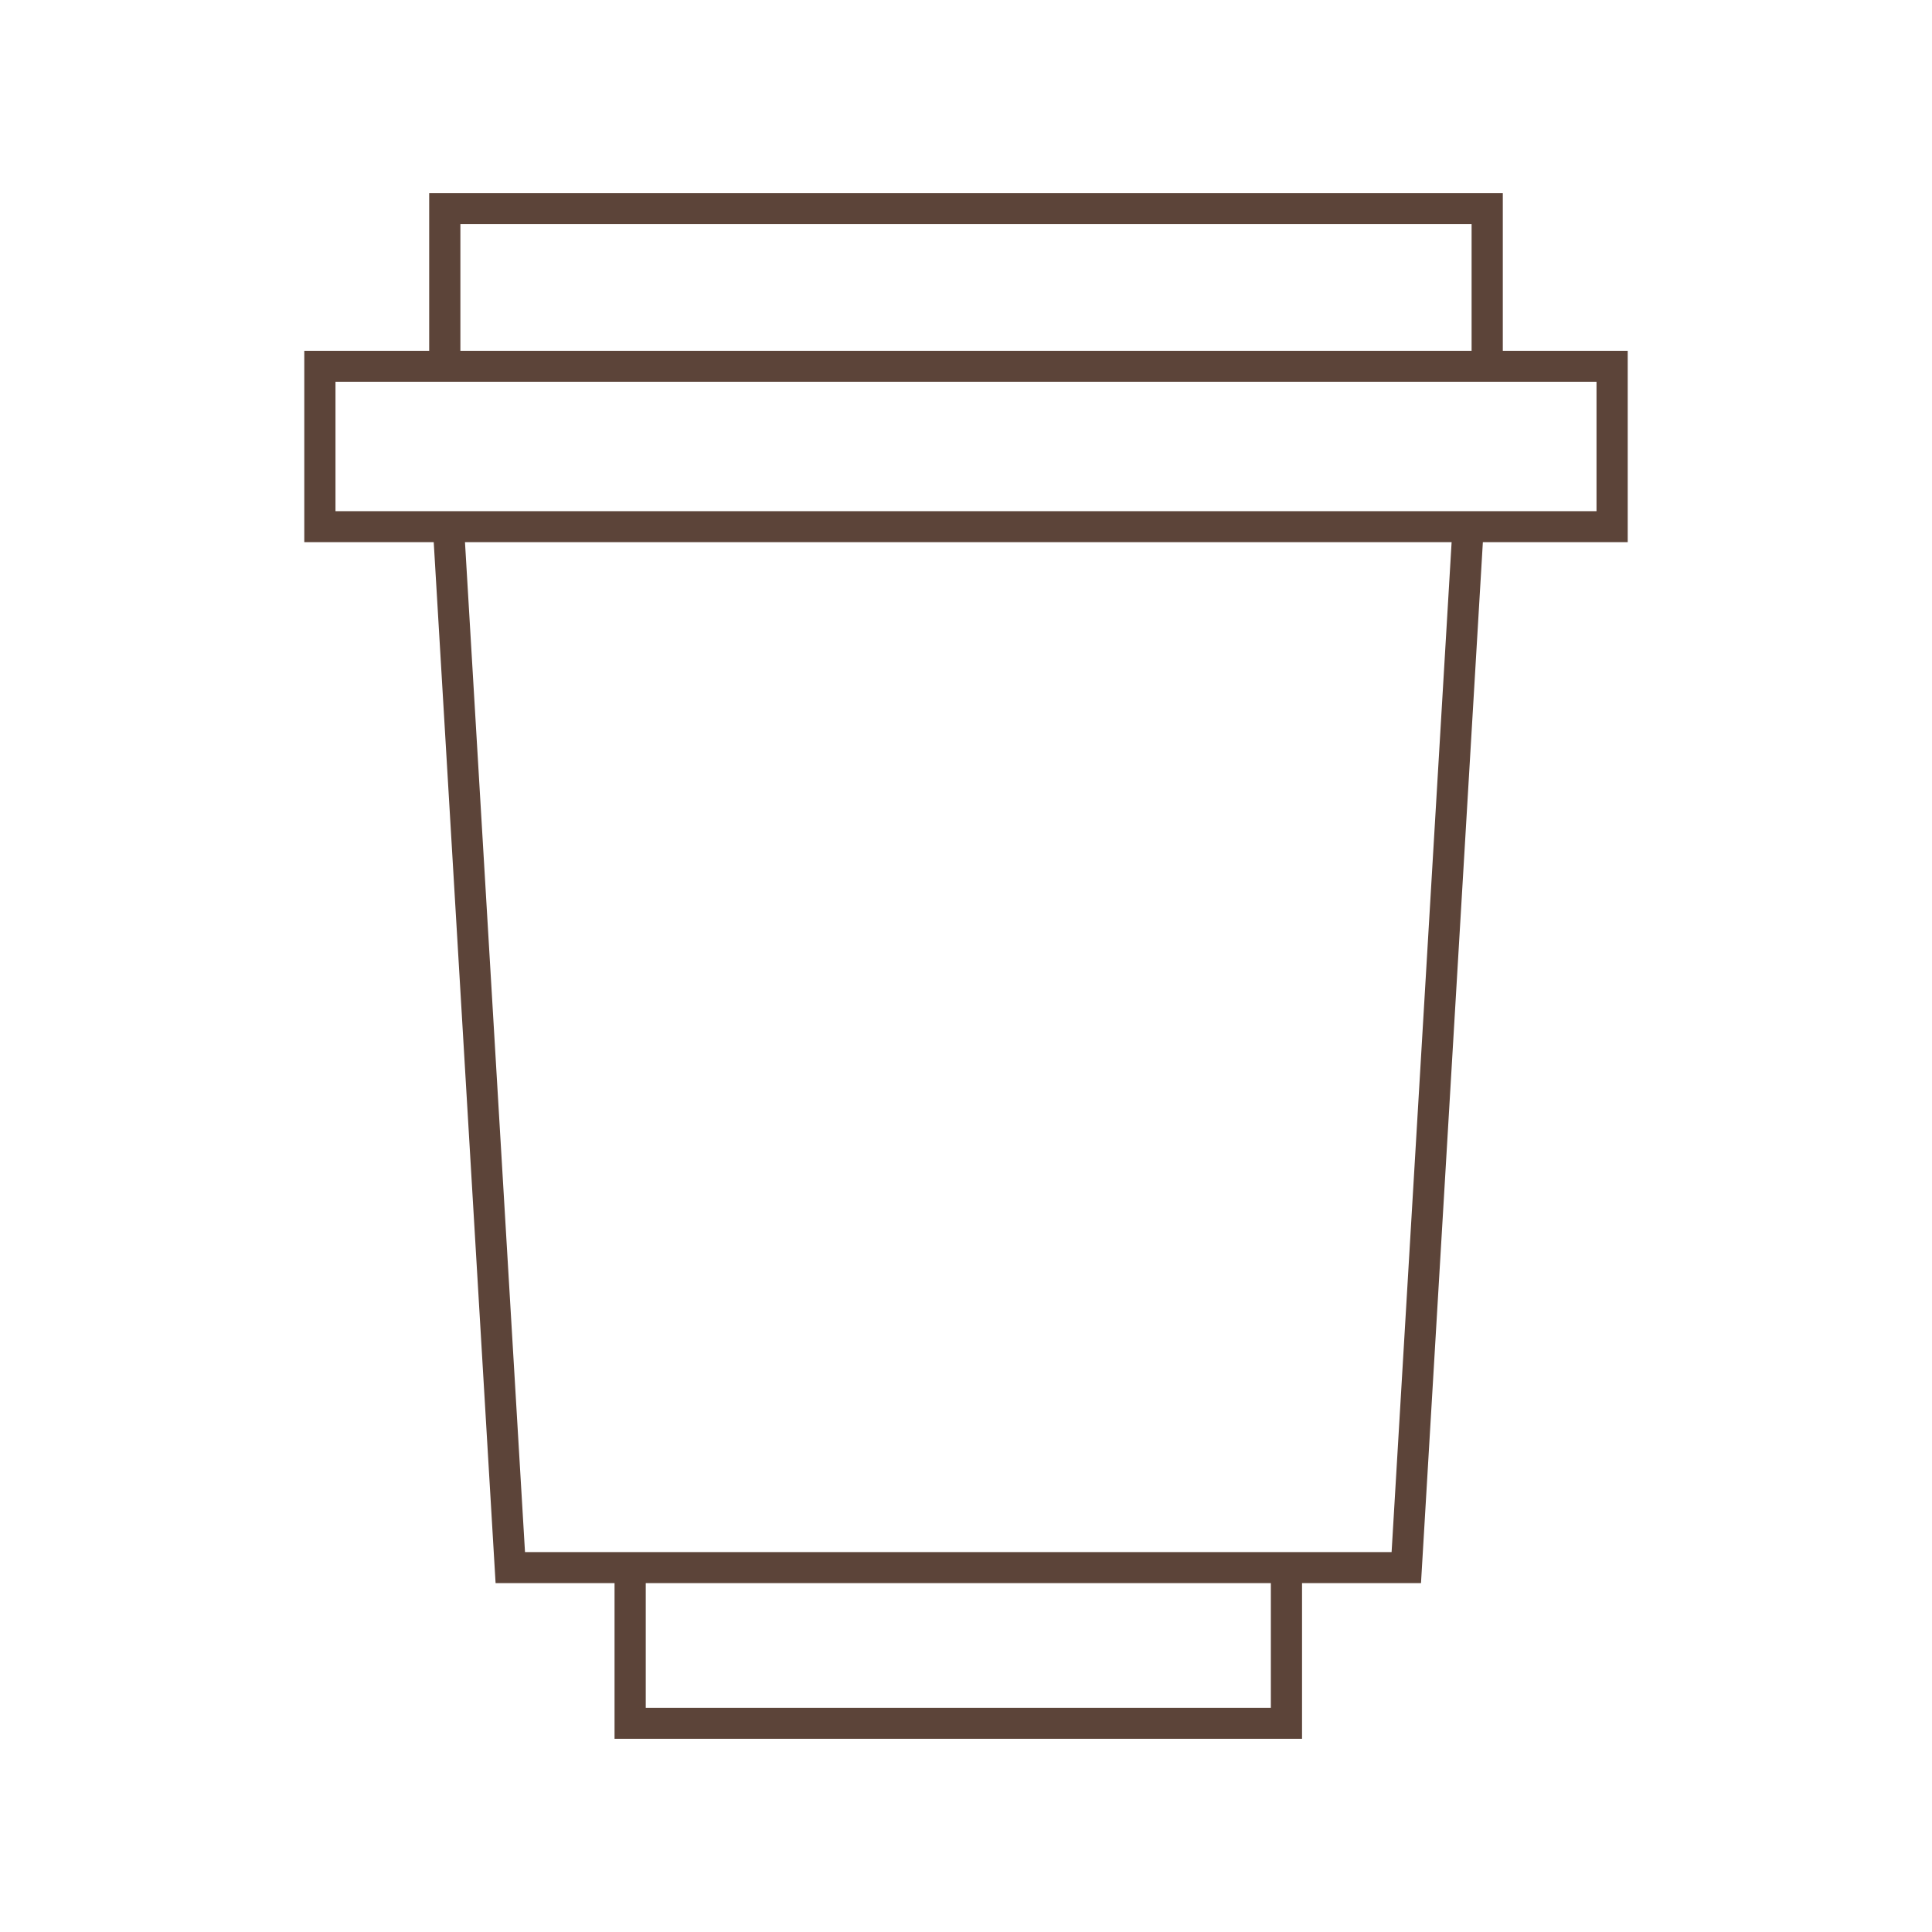
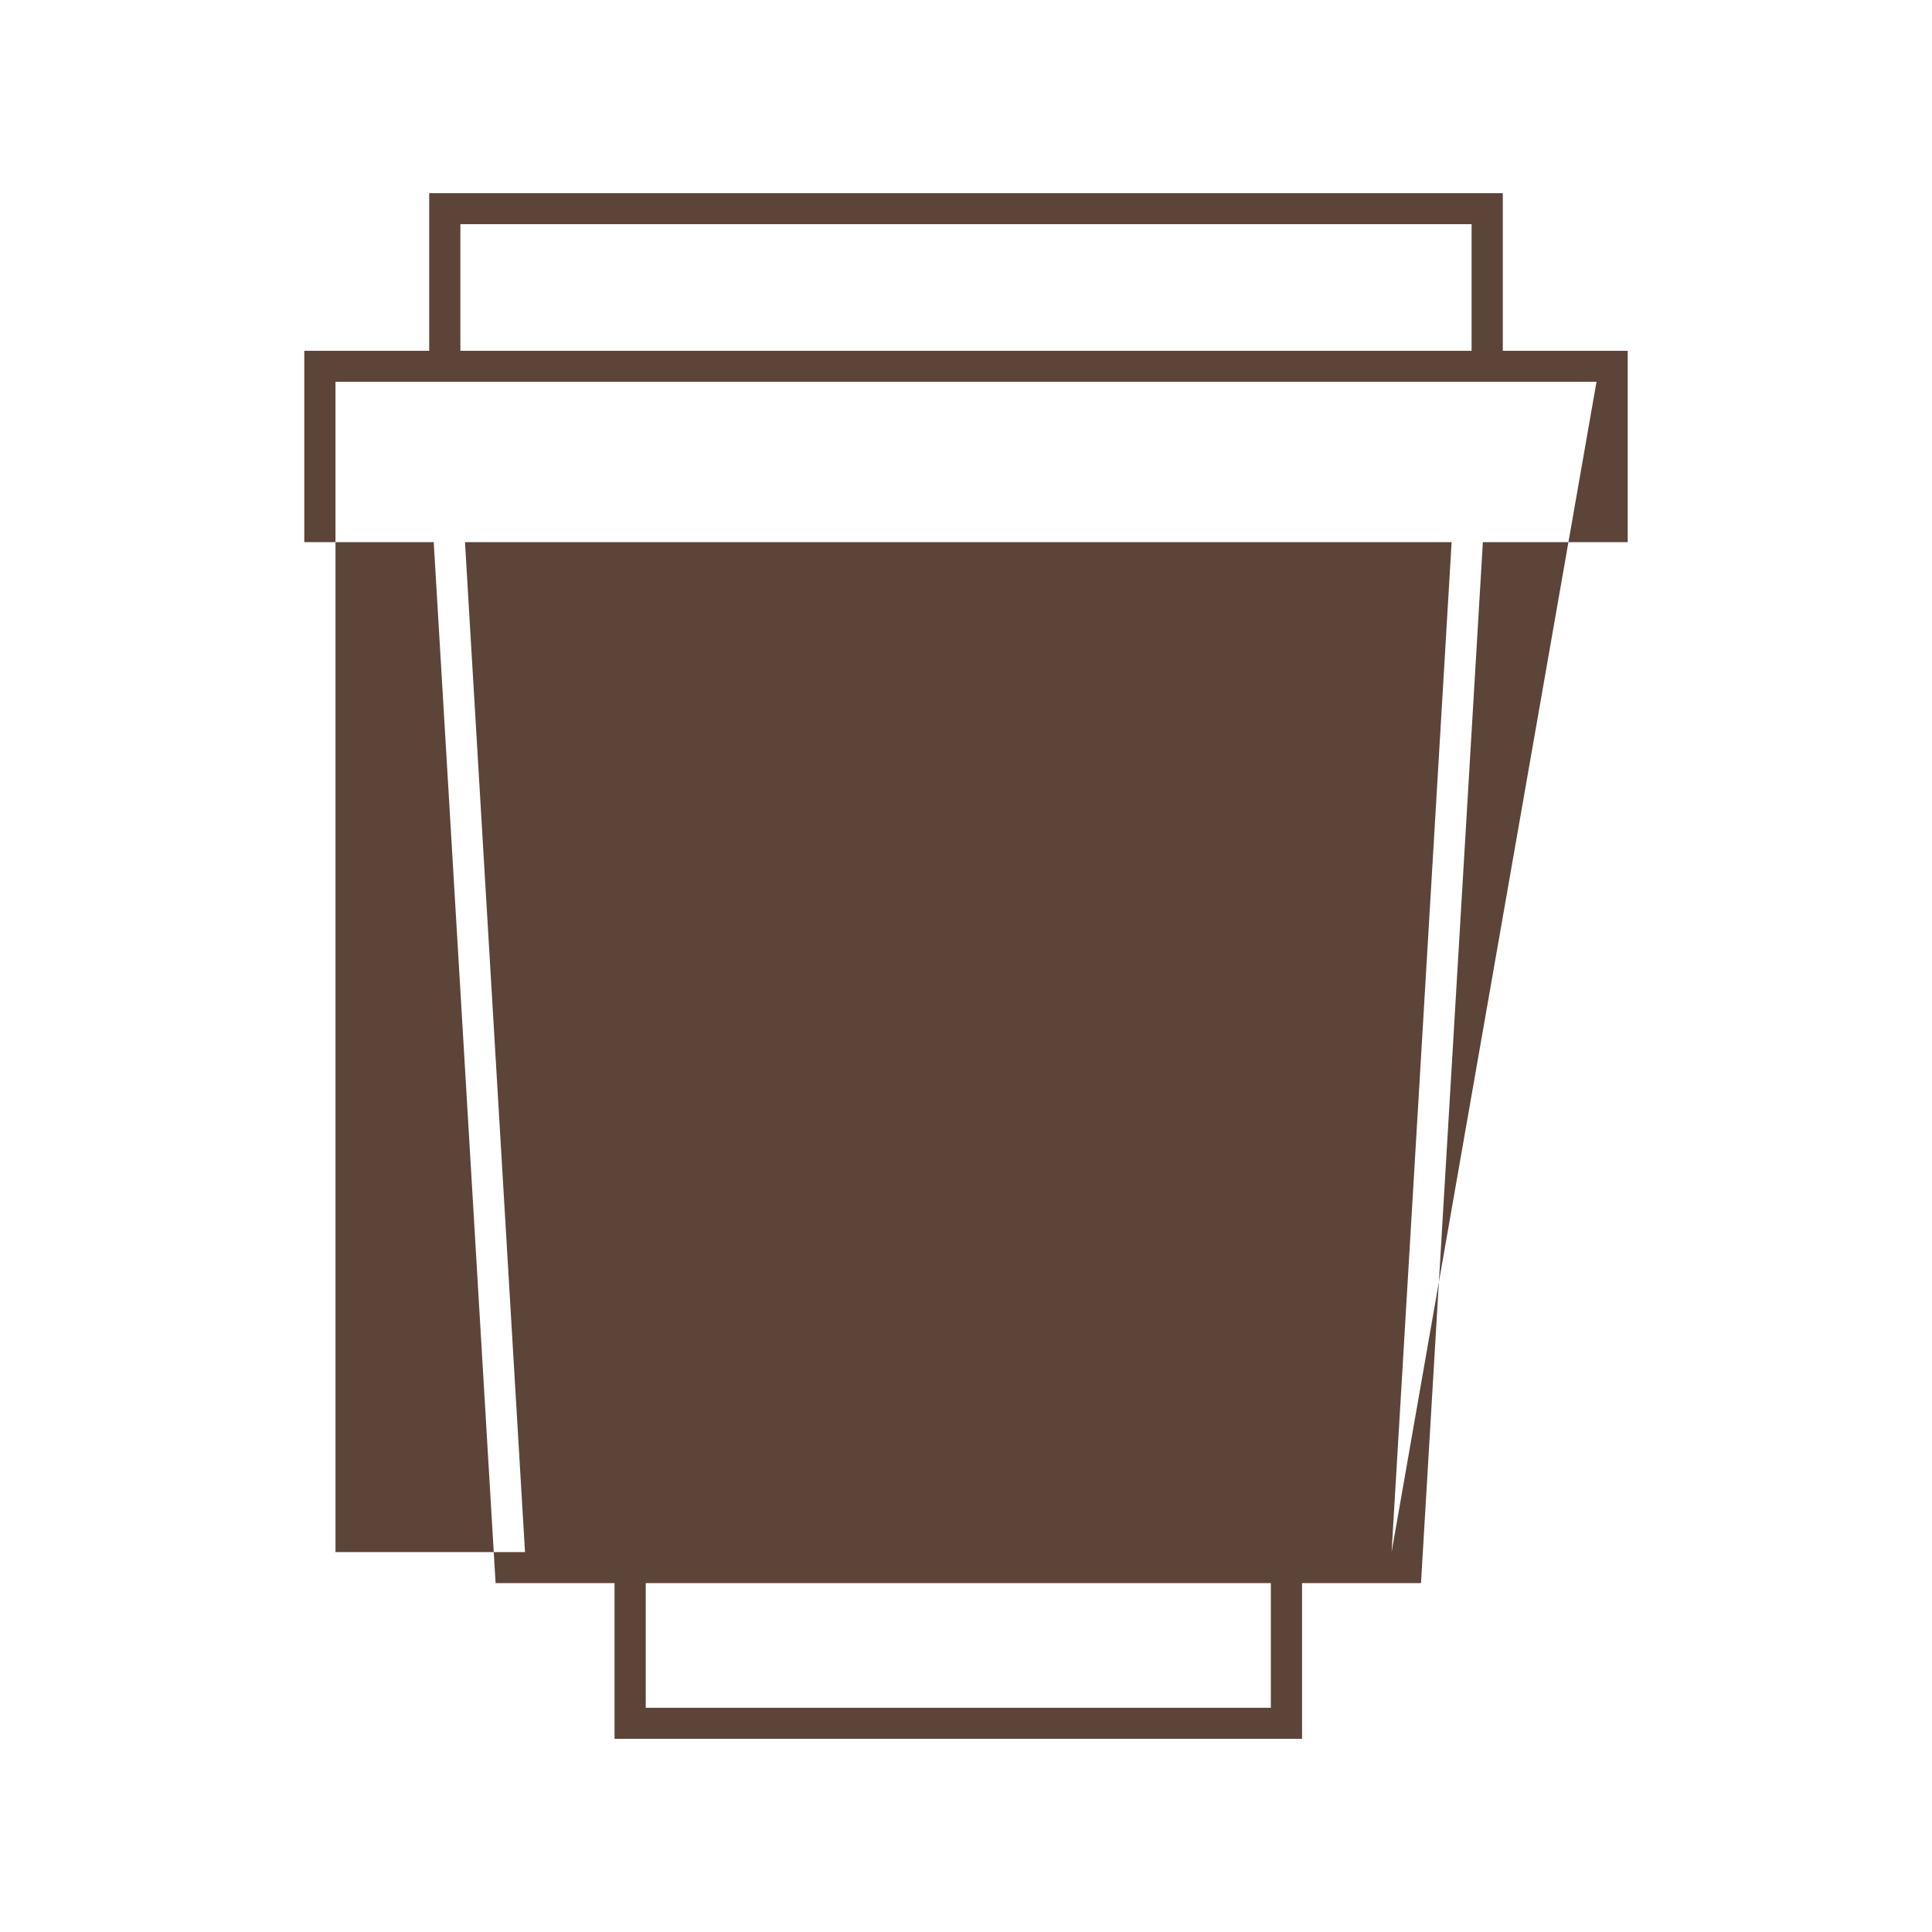
<svg xmlns="http://www.w3.org/2000/svg" data-bbox="31.5 20 137 159.999" viewBox="0 0 200 200" height="200" width="200" data-type="color">
  <g>
-     <path fill="#5c4439" d="M155.57 20H44.429v16.313H31.5v19.812h13.399l6.404 107.755h12.314v16.119h71.17V163.88h12.314l6.405-107.755H168.5V36.313h-12.93zM47.659 23.207h104.68v13.106H47.659zm19.189 153.584V163.88h64.71v12.911zm77.209-16.119H54.348L48.135 56.125h102.136l-6.213 104.547ZM165.27 52.918H34.73V39.52h130.54z" data-color="1" />
+     <path fill="#5c4439" d="M155.57 20H44.429v16.313H31.5v19.812h13.399l6.404 107.755h12.314v16.119h71.17V163.88h12.314l6.405-107.755H168.5V36.313h-12.93zM47.659 23.207h104.68v13.106H47.659zm19.189 153.584V163.88h64.71v12.911zm77.209-16.119H54.348L48.135 56.125h102.136l-6.213 104.547ZH34.73V39.52h130.54z" data-color="1" />
  </g>
</svg>